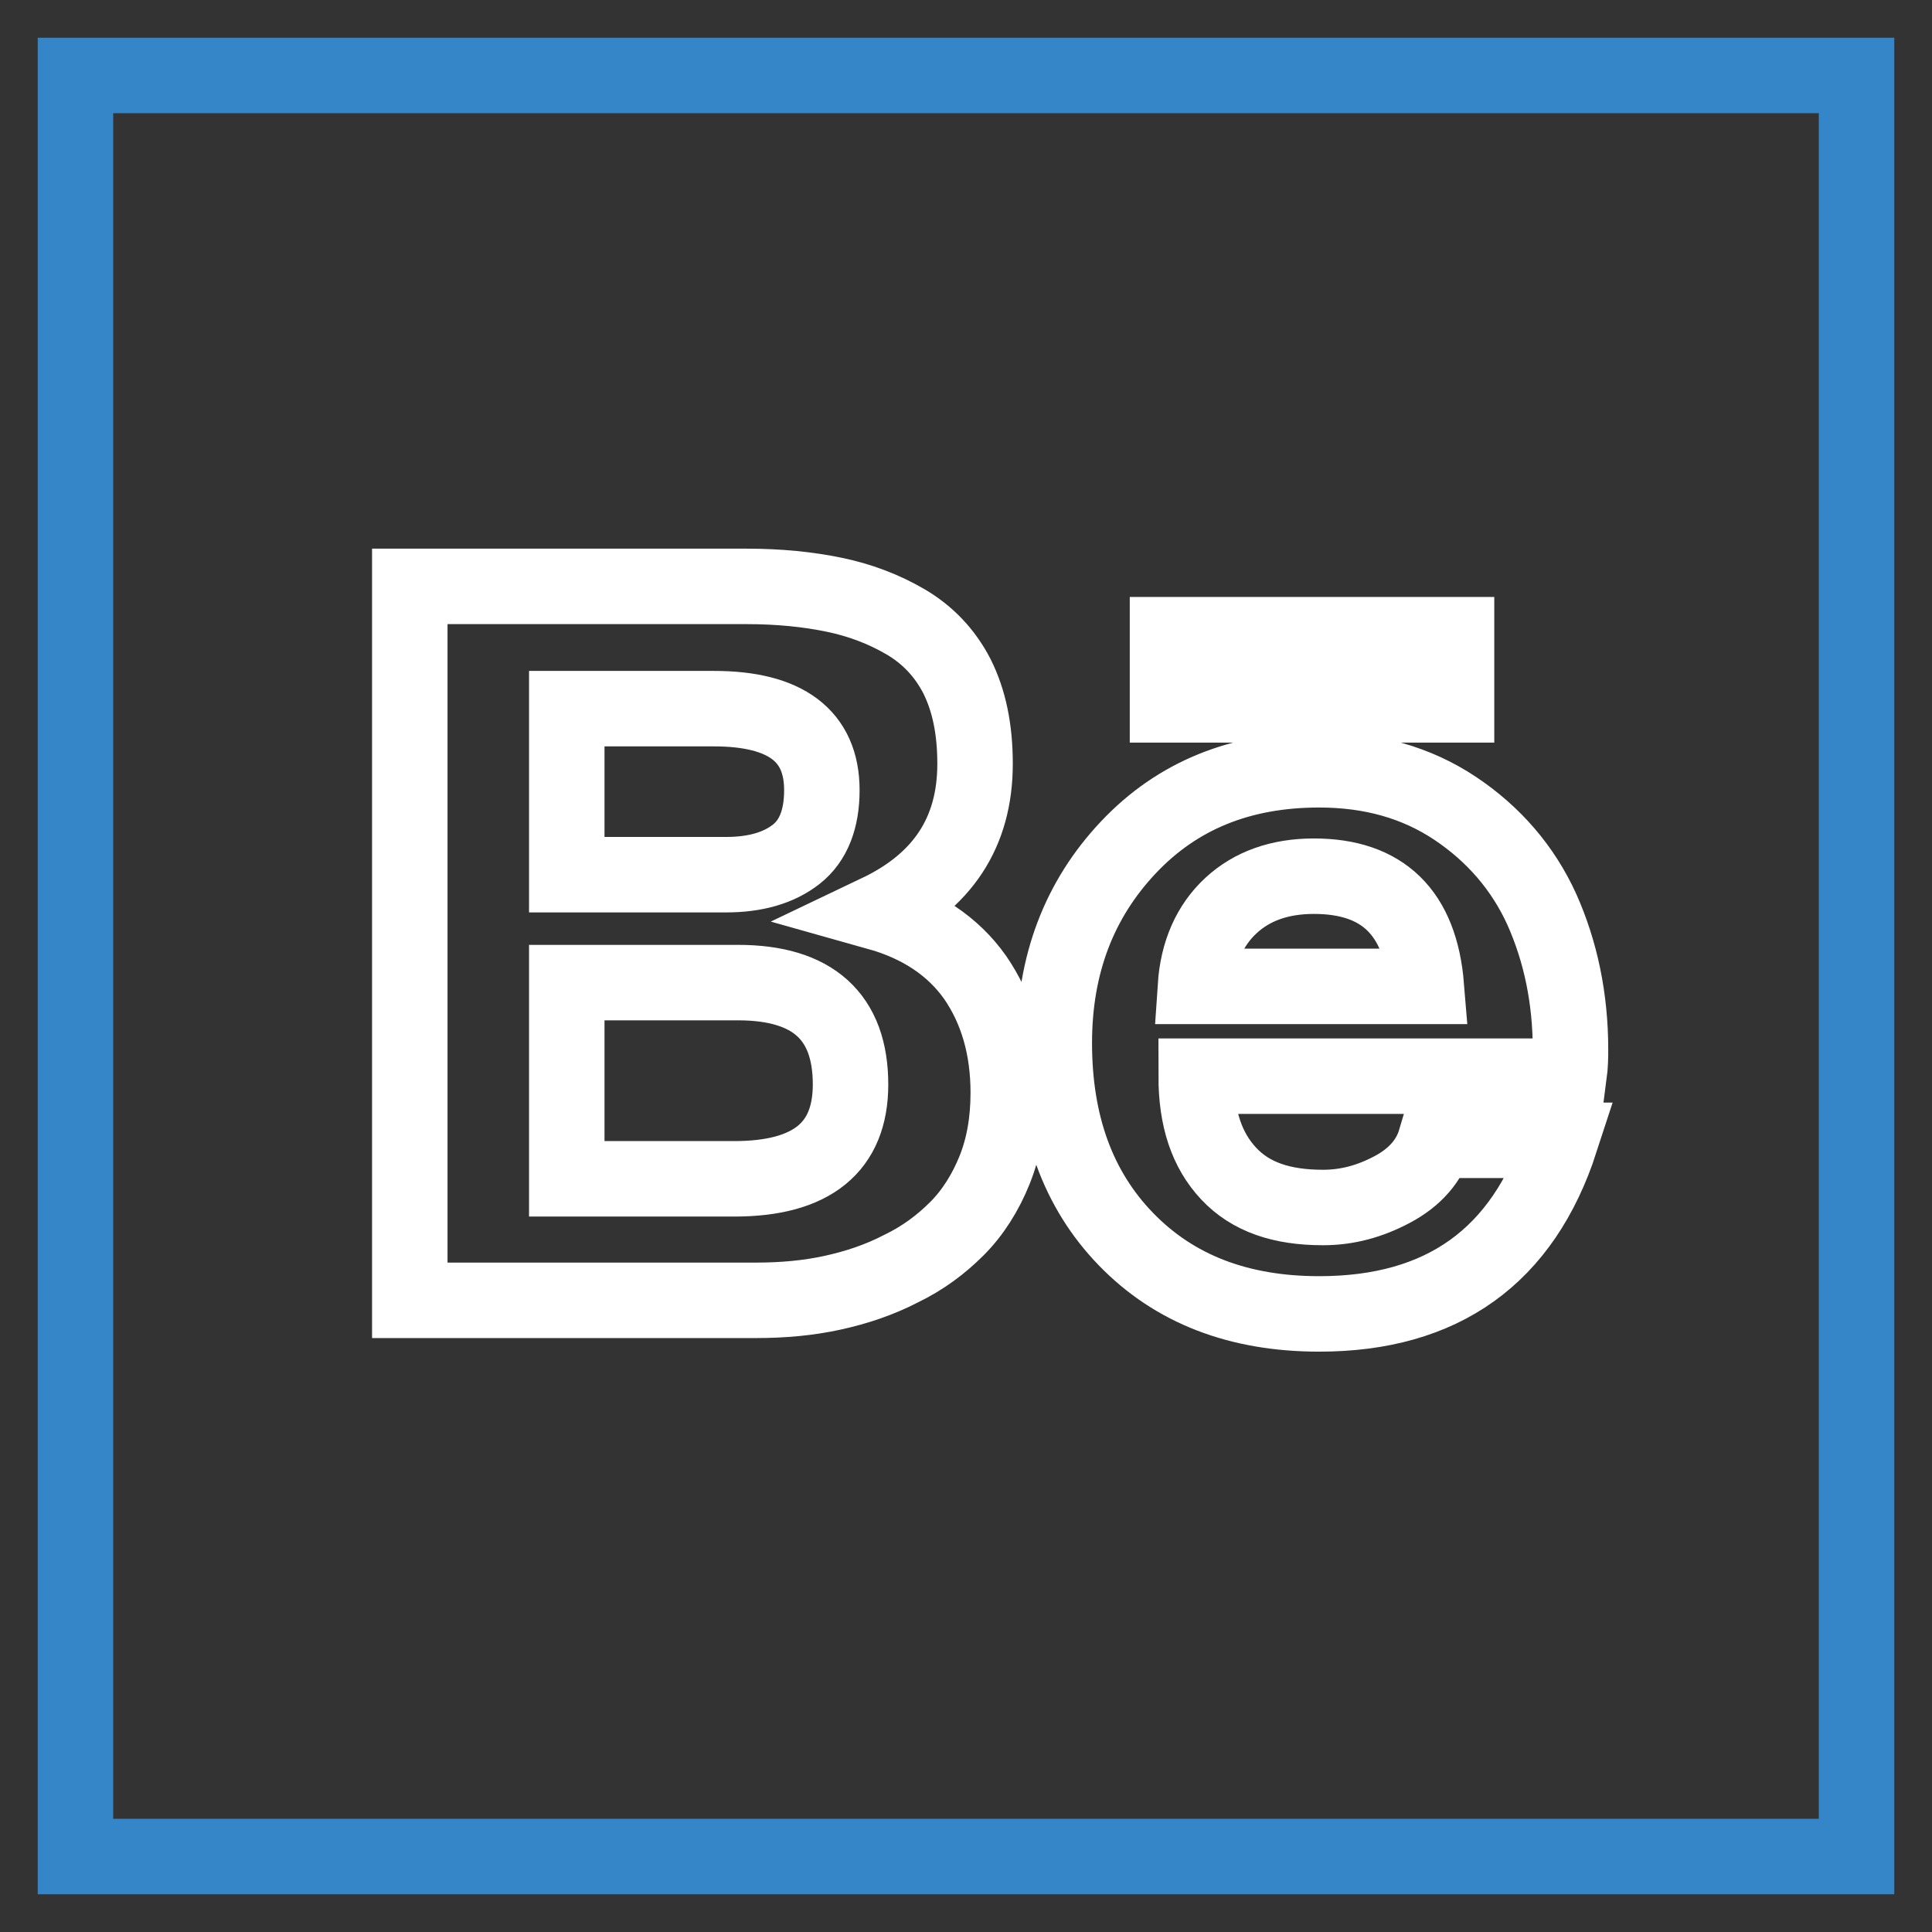
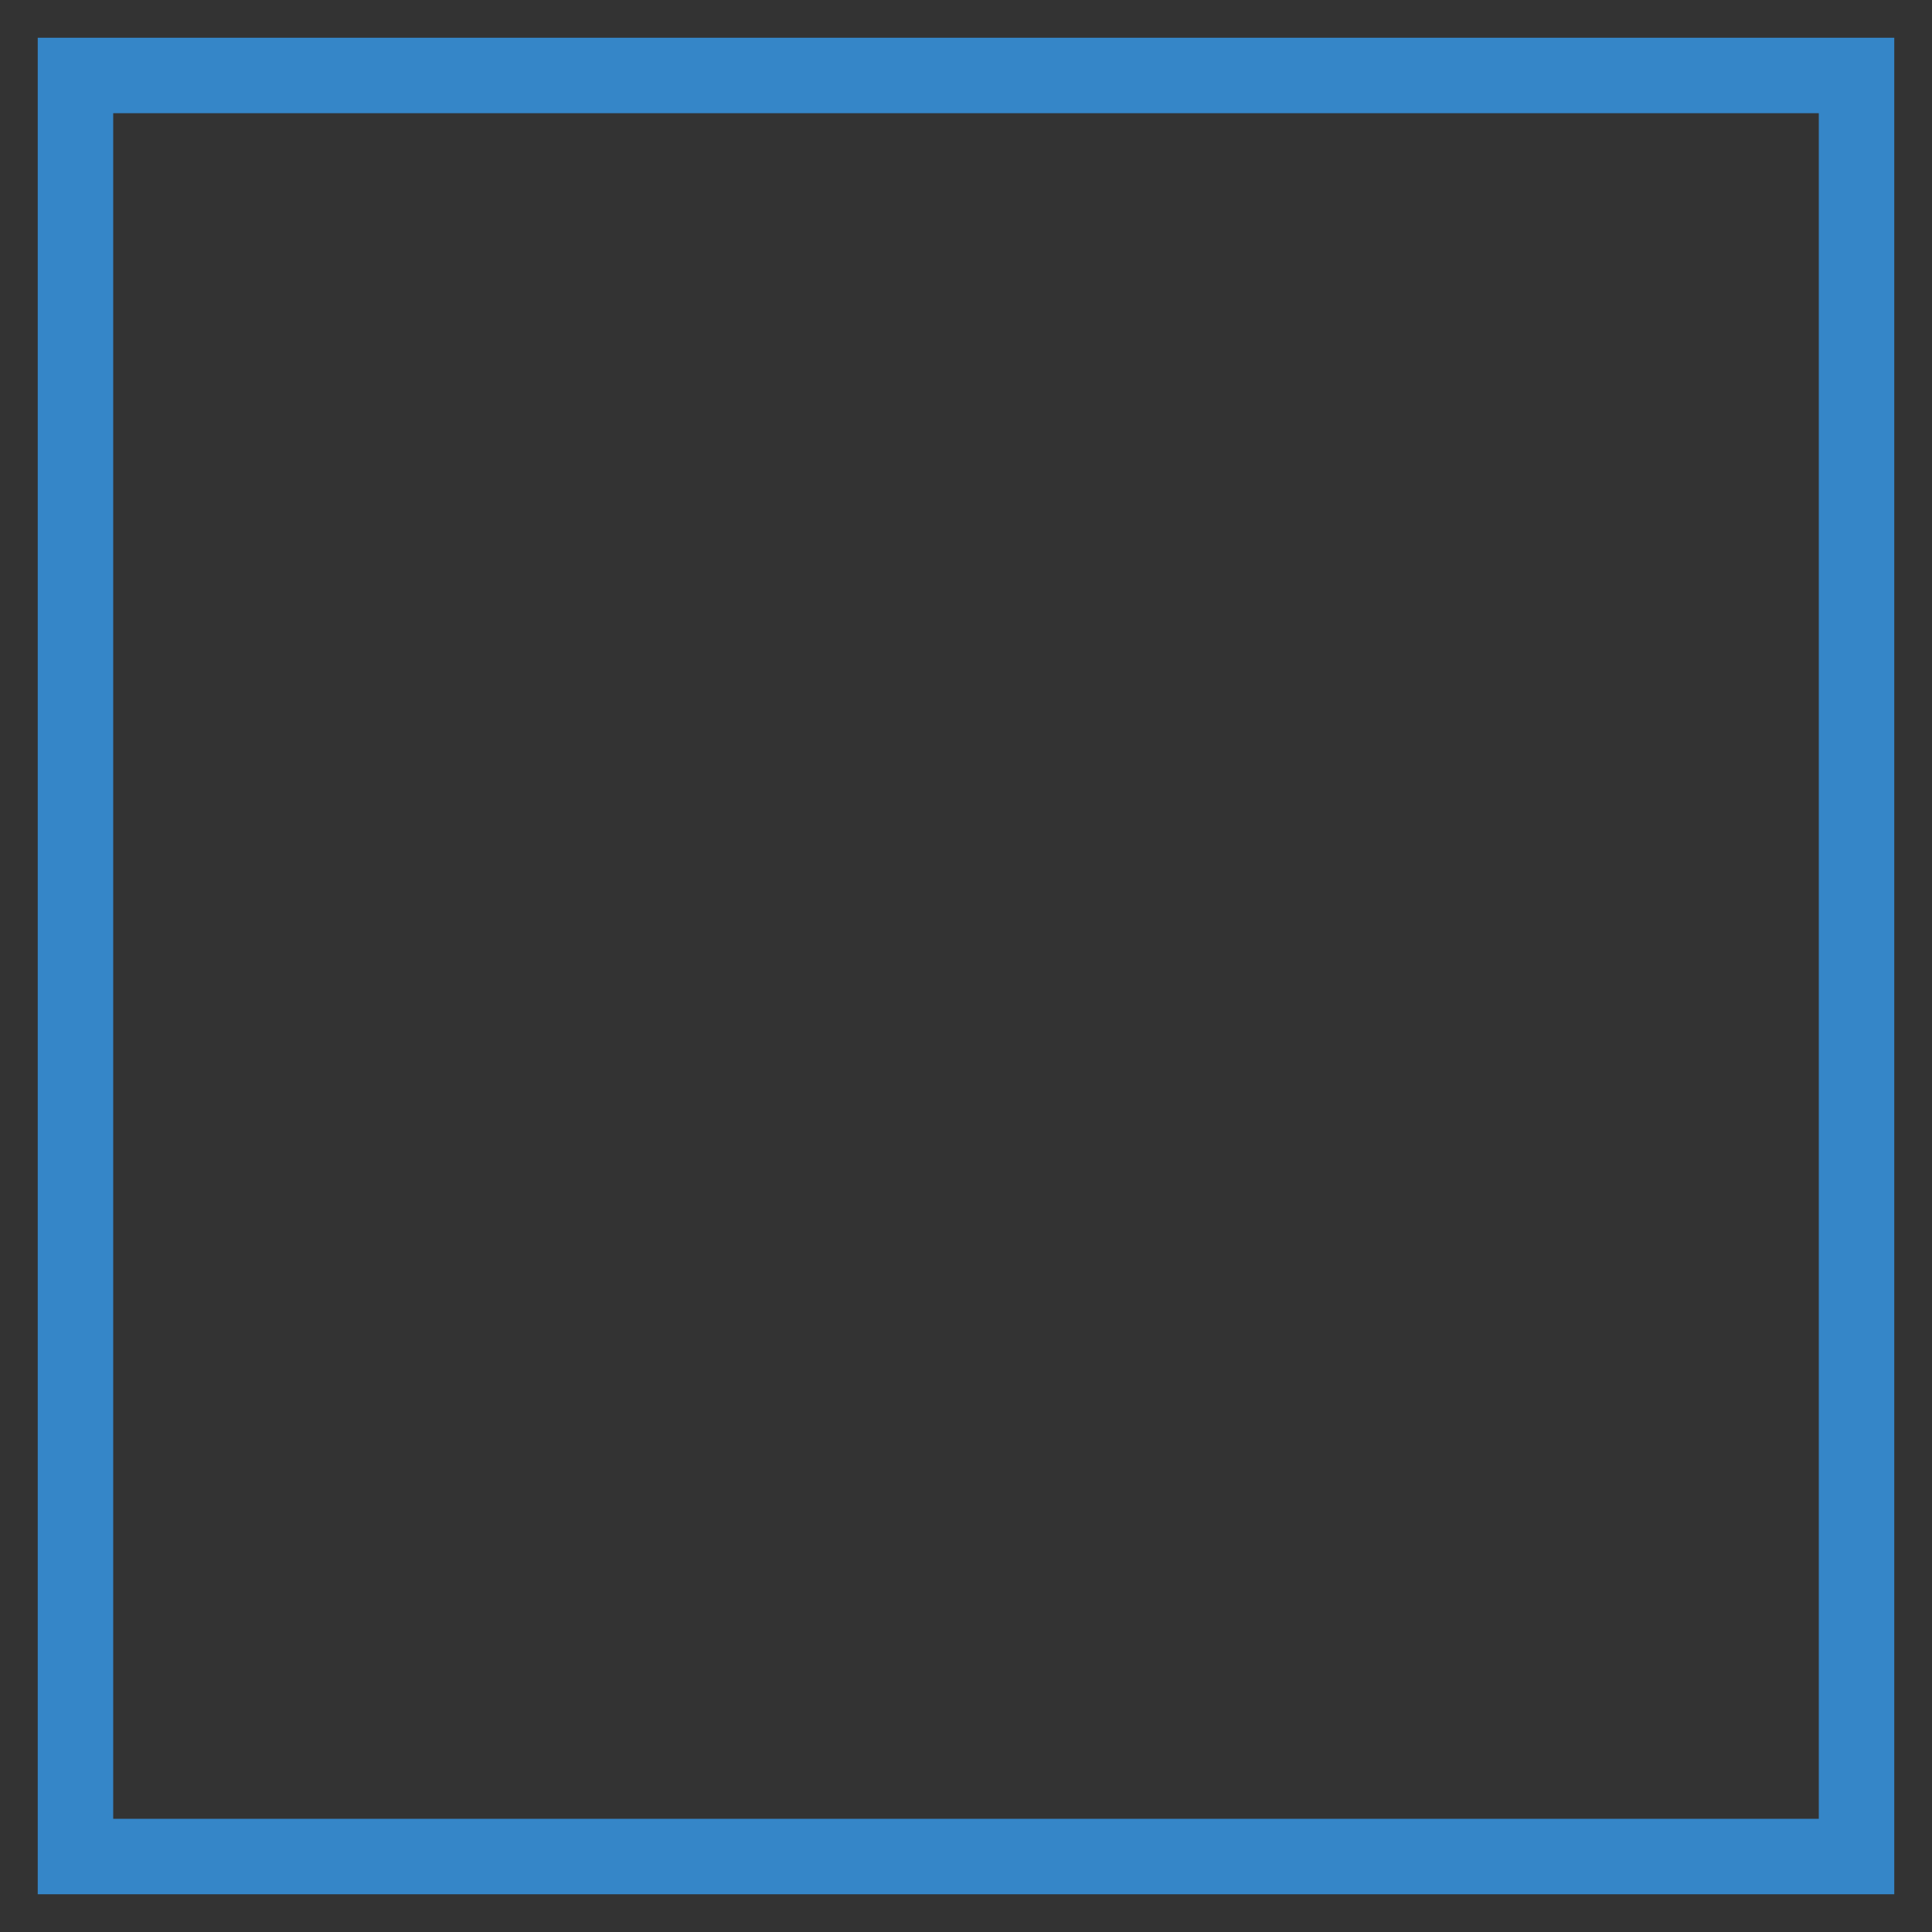
<svg xmlns="http://www.w3.org/2000/svg" version="1.1" x="0px" y="0px" viewBox="0 0 256 256" enable-background="new 0 0 256 256" xml:space="preserve">
  <rect x="0" y="0" width="256" height="256" fill="#333333" stroke="none" />
  <g>
    <path stroke-width="10" fill-opacity="0" stroke="#3586c8" d="M10,10h236v236H10V10z" />
-     <path stroke-width="10" fill-opacity="0" stroke="#ffffff" d="M193,84.1h-38.3v9.3H193V84.1z M174.1,116.1c-4.5,0-8.2,1.3-11,3.9s-4.4,6.2-4.7,10.7h30.6 C188.2,120.9,183.2,116.1,174.1,116.1z M175.3,160c3.2,0,6.2-0.8,9.2-2.4c3-1.6,4.9-3.8,5.7-6.5h16.6c-5,15.4-15.7,23-32,23 c-10.7,0-19.2-3.3-25.6-9.9s-9.5-15.3-9.5-26c0-10.4,3.3-19,9.8-25.9c6.5-6.9,14.9-10.3,25.3-10.3c6.9,0,12.9,1.7,18,5.1 c5.1,3.4,9,7.9,11.5,13.4c2.5,5.6,3.8,11.8,3.8,18.6c0,0.8,0,2-0.2,3.5h-49.4c0,5.6,1.4,9.8,4.3,12.9S169.8,160,175.3,160 L175.3,160z M75.1,156.2h22.2c10.3,0,15.4-4.2,15.4-12.5c0-9-5-13.5-14.9-13.5H75.1V156.2z M75.1,115.9h21.1c3.9,0,7-0.9,9.3-2.7 c2.3-1.8,3.4-4.7,3.4-8.5c0-7.2-4.8-10.8-14.3-10.8H75.1V115.9z M54.3,77.7h44.6c4.4,0,8.2,0.4,11.6,1.1c3.4,0.7,6.6,1.9,9.5,3.6 c2.9,1.7,5.2,4.1,6.8,7.2c1.6,3.2,2.4,7,2.4,11.6c0,9.1-4.3,15.6-12.9,19.7c5.7,1.6,10,4.5,12.9,8.6c2.9,4.2,4.4,9.3,4.4,15.3 c0,3.8-0.6,7.2-1.8,10.2s-2.9,5.7-5,7.8c-2.1,2.1-4.5,3.9-7.4,5.3c-2.9,1.5-5.9,2.5-9.1,3.2c-3.2,0.7-6.6,1-10.1,1H54.3V77.7z" />
  </g>
</svg>